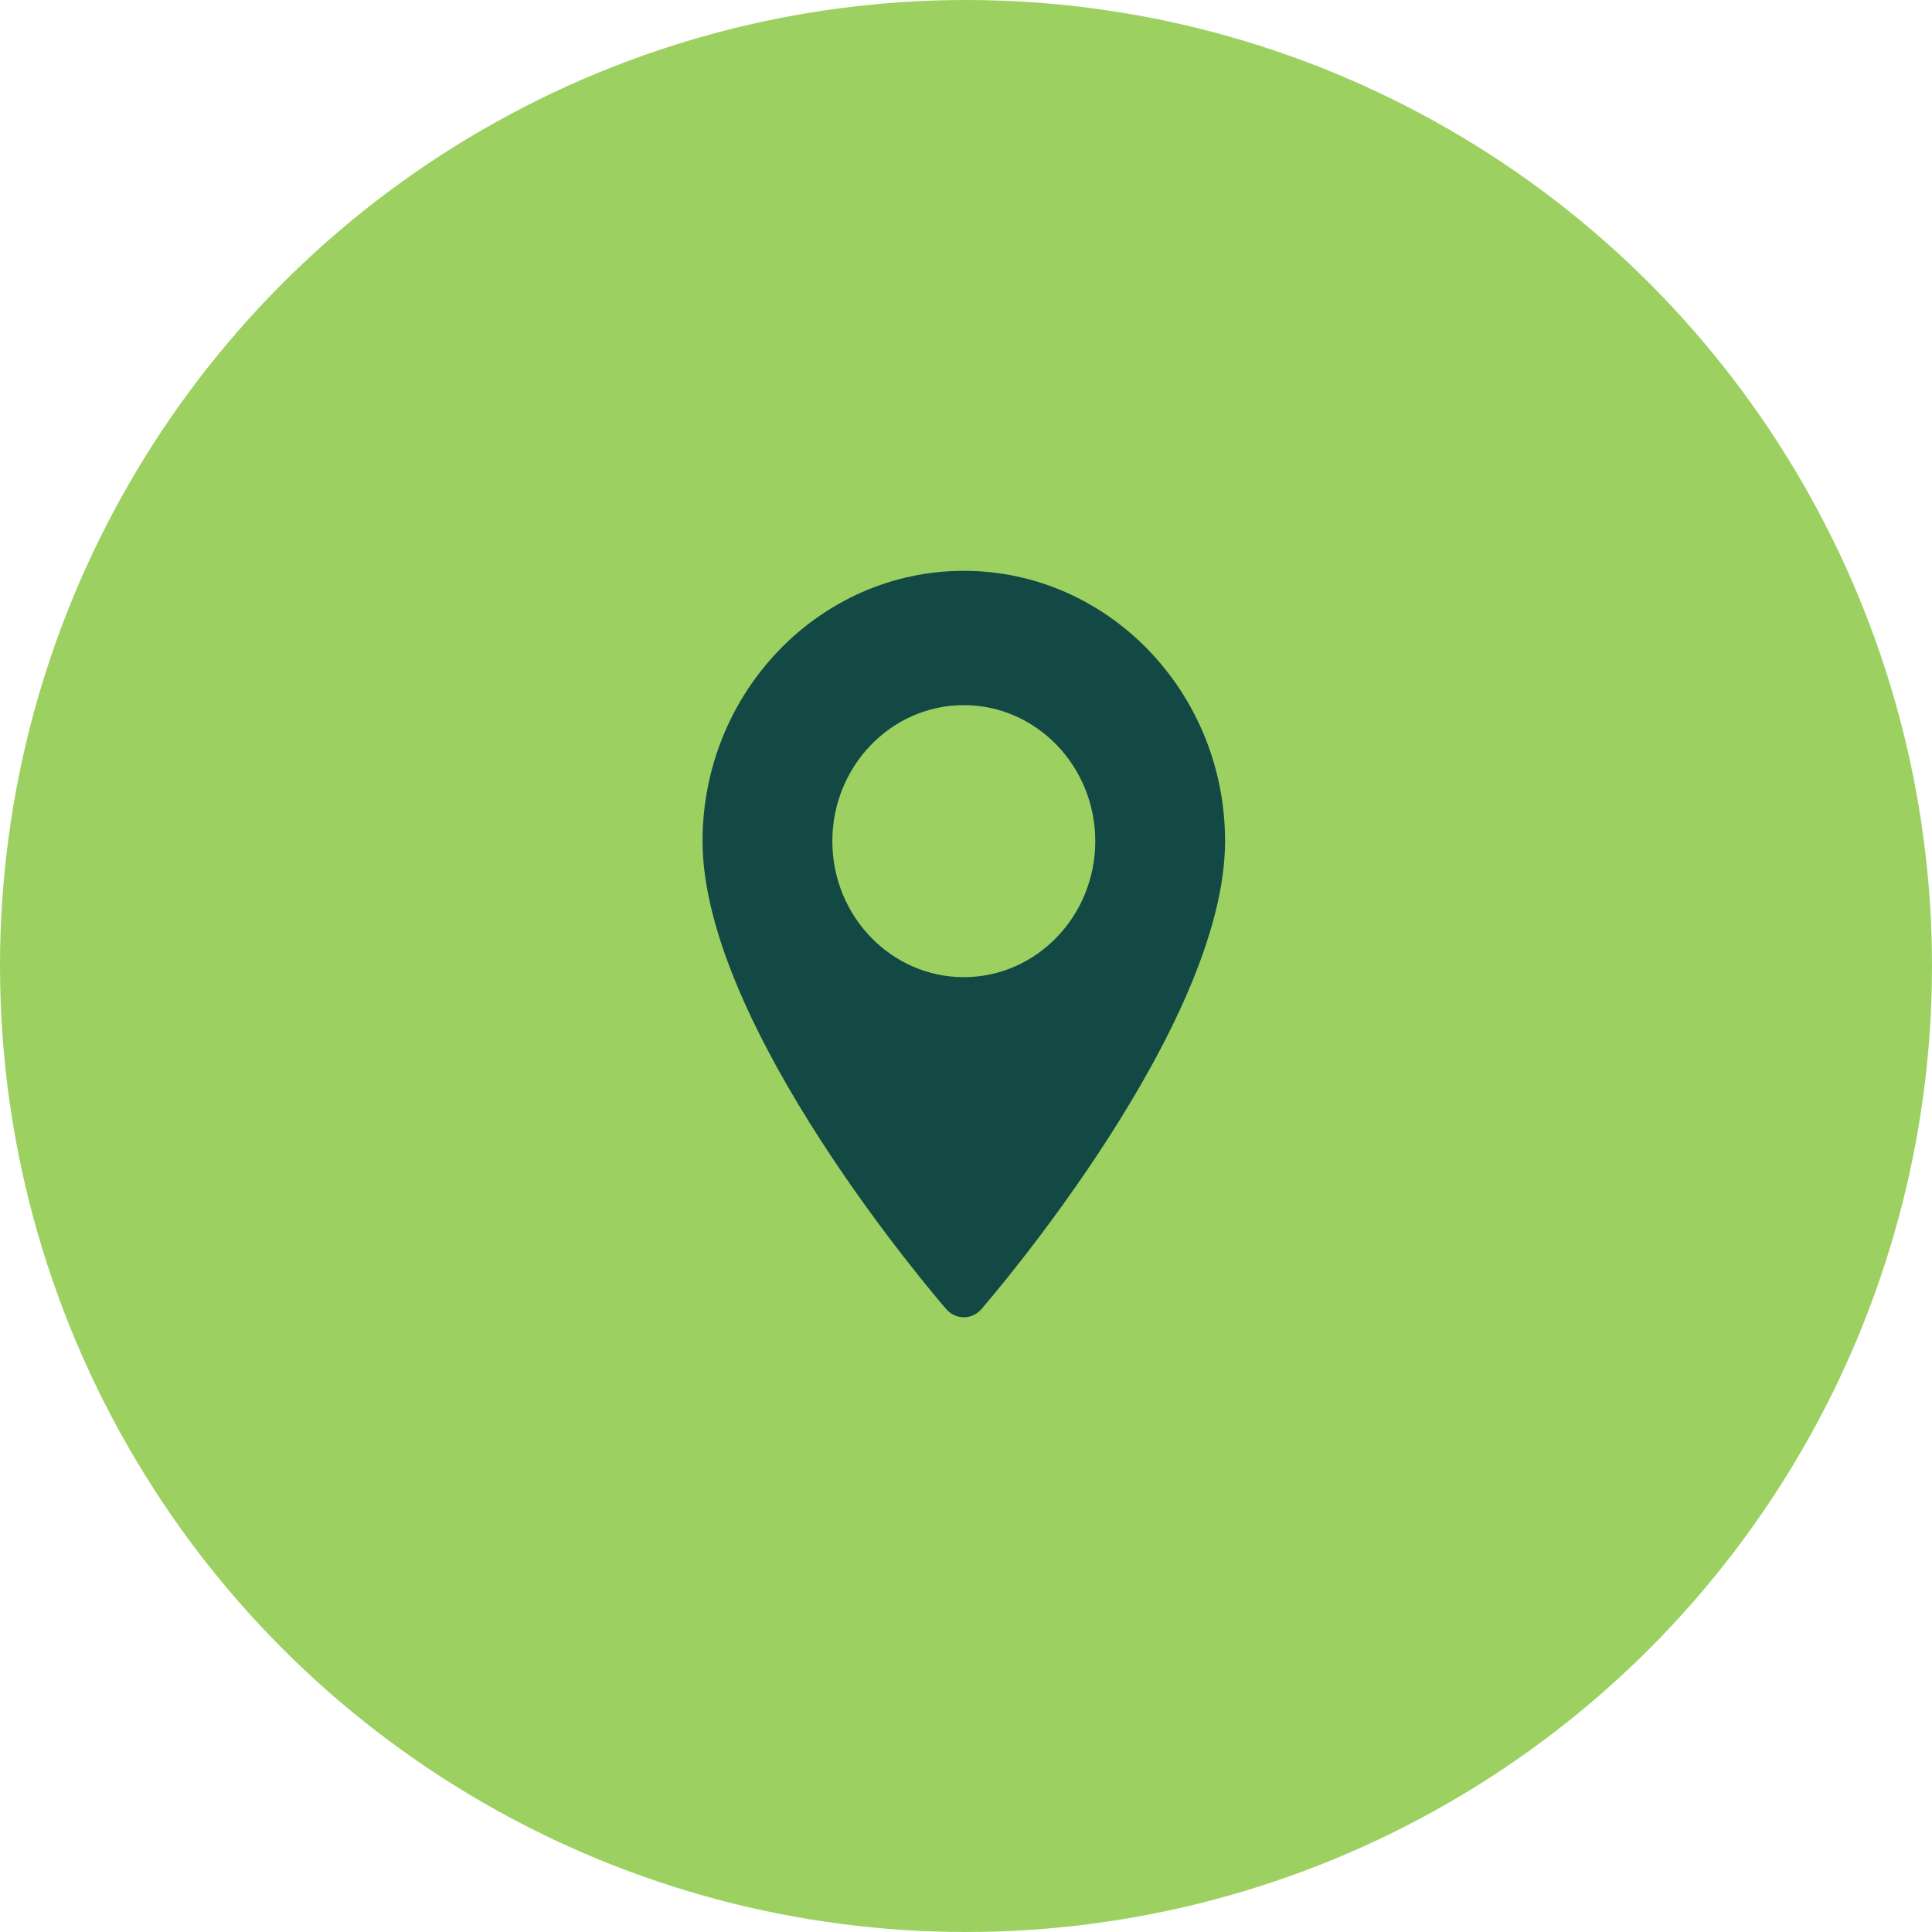
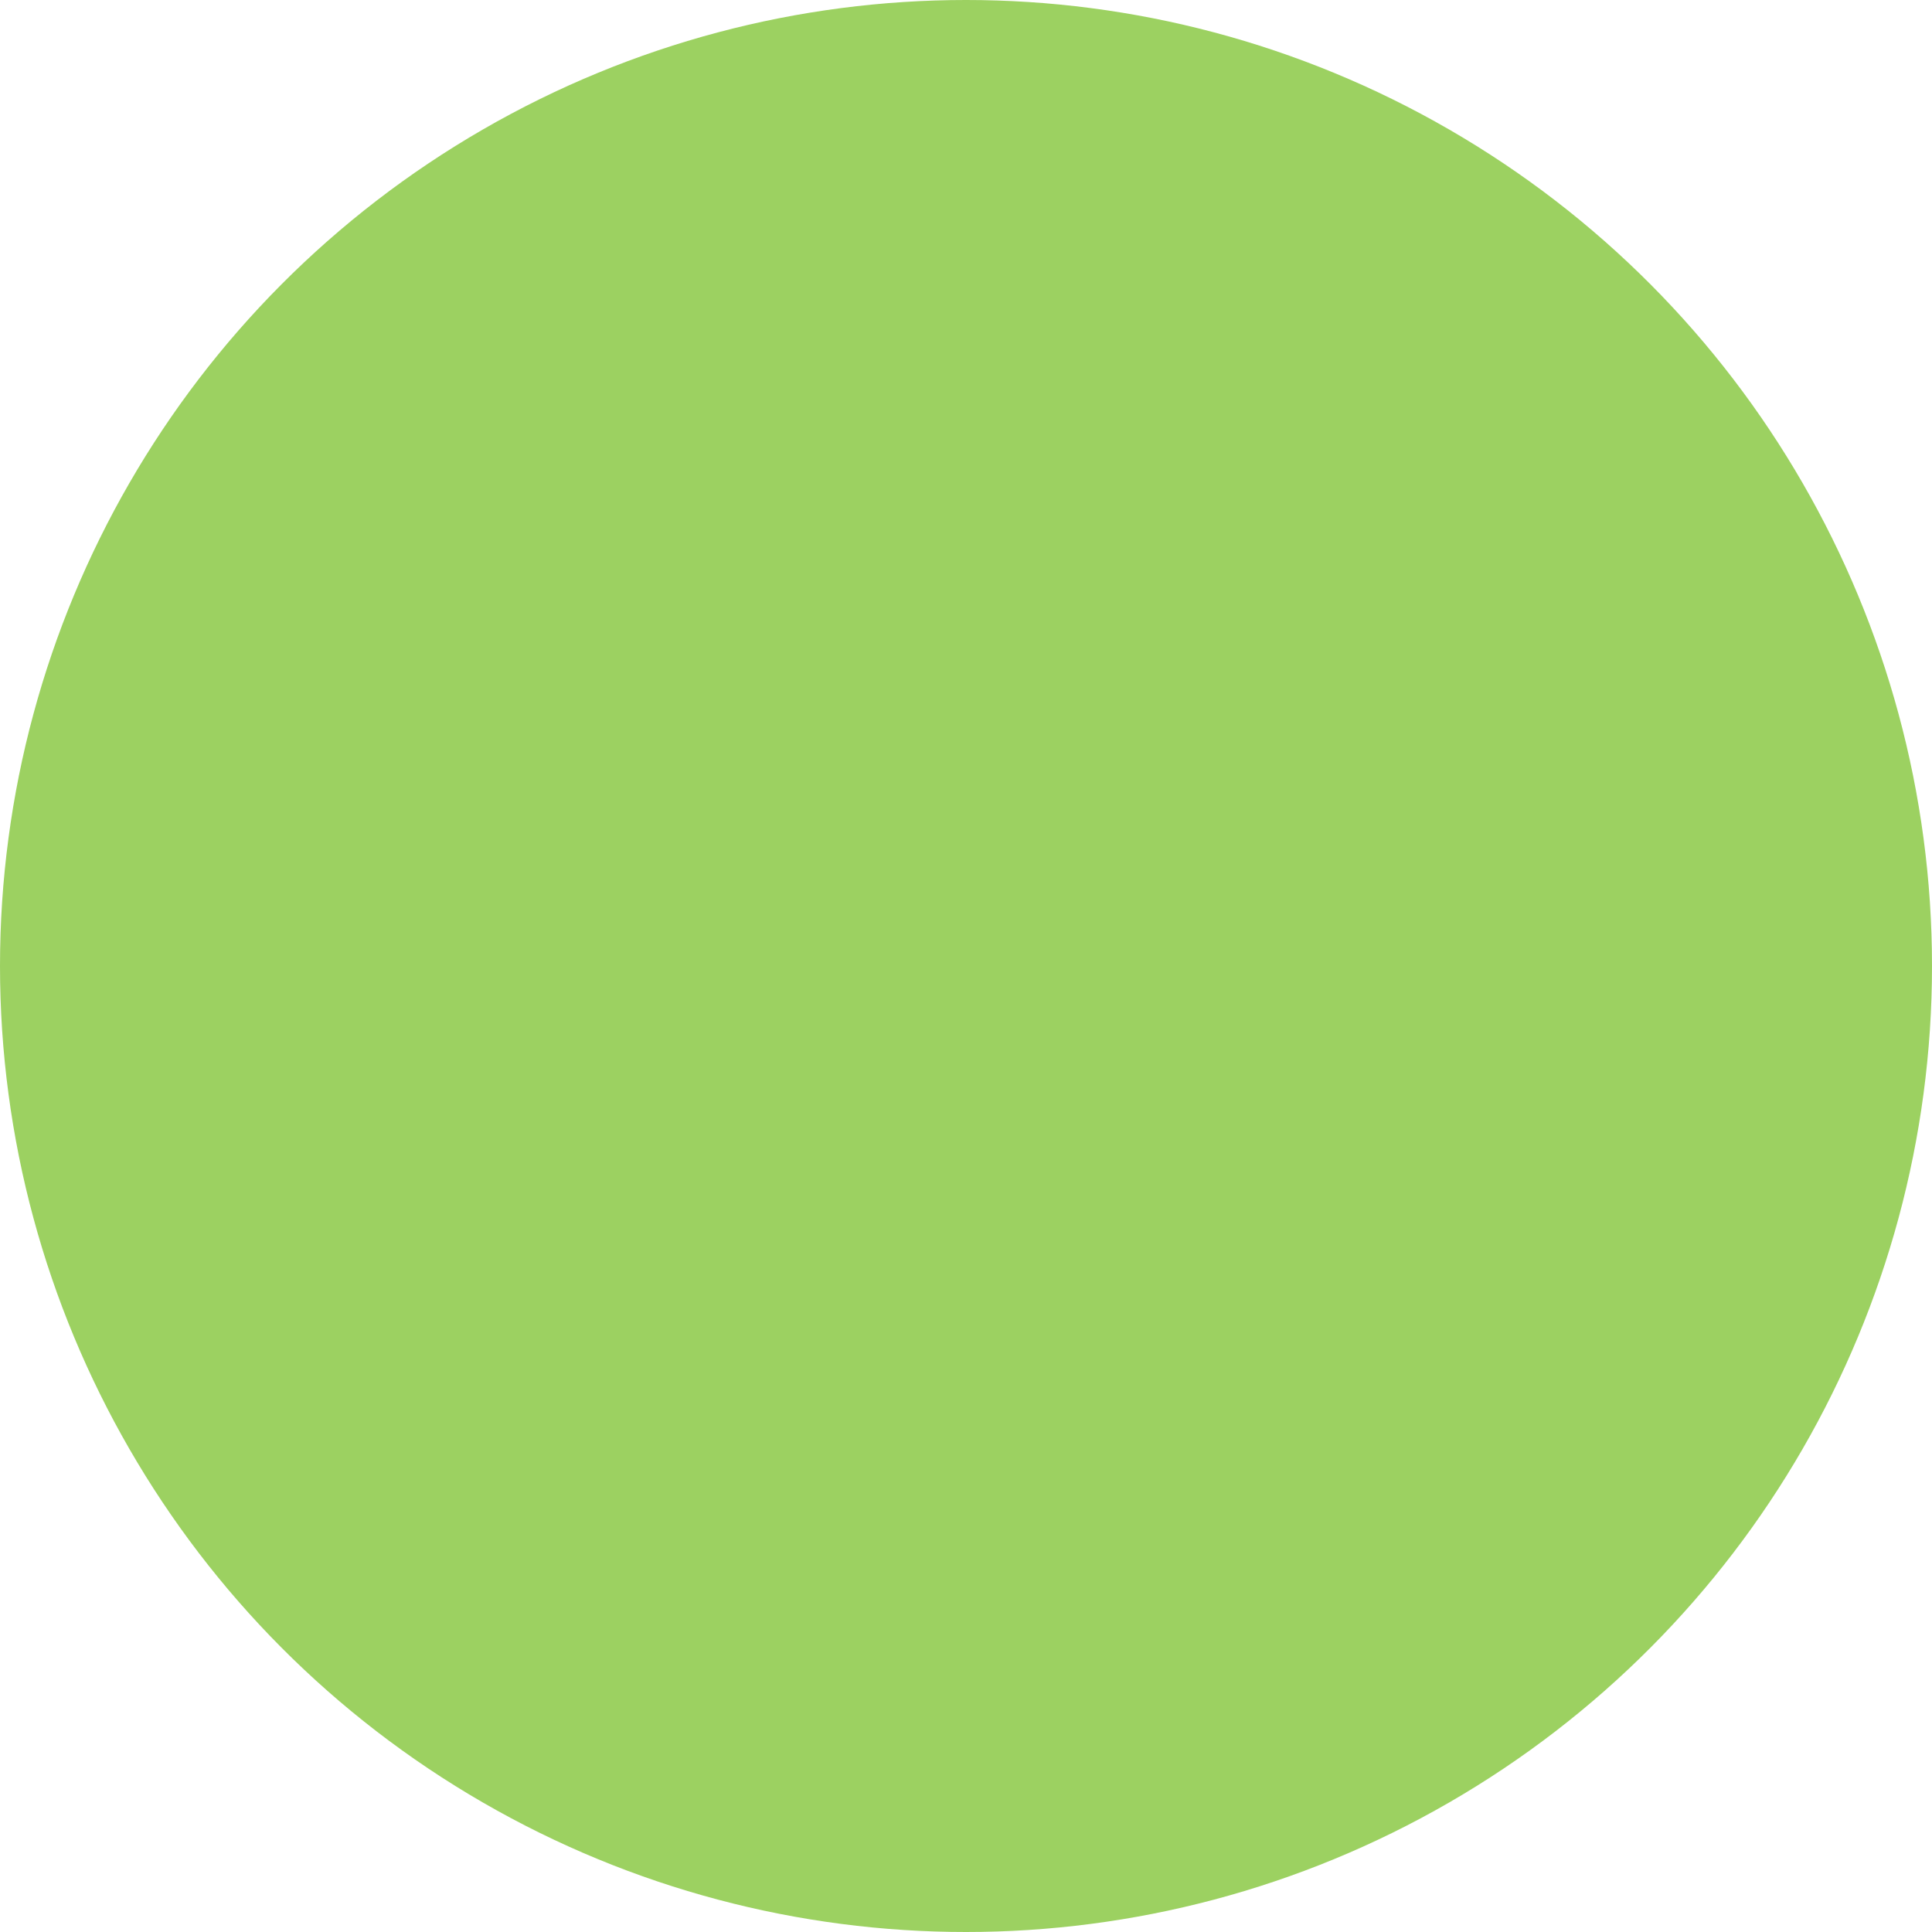
<svg xmlns="http://www.w3.org/2000/svg" width="44" height="44" viewBox="0 0 44 44" fill="none">
  <circle cx="22" cy="22" r="22" fill="#9CD161" />
-   <path d="M21.95 13C18.669 13 16 15.762 16 19.157C16 23.37 21.325 29.555 21.551 29.816C21.764 30.061 22.136 30.061 22.349 29.816C22.575 29.555 27.9 23.37 27.9 19.157C27.9 15.762 25.231 13 21.95 13ZM21.95 22.254C20.299 22.254 18.956 20.865 18.956 19.157C18.956 17.449 20.299 16.059 21.95 16.059C23.601 16.059 24.944 17.449 24.944 19.157C24.944 20.865 23.601 22.254 21.95 22.254Z" fill="#124944" />
</svg>